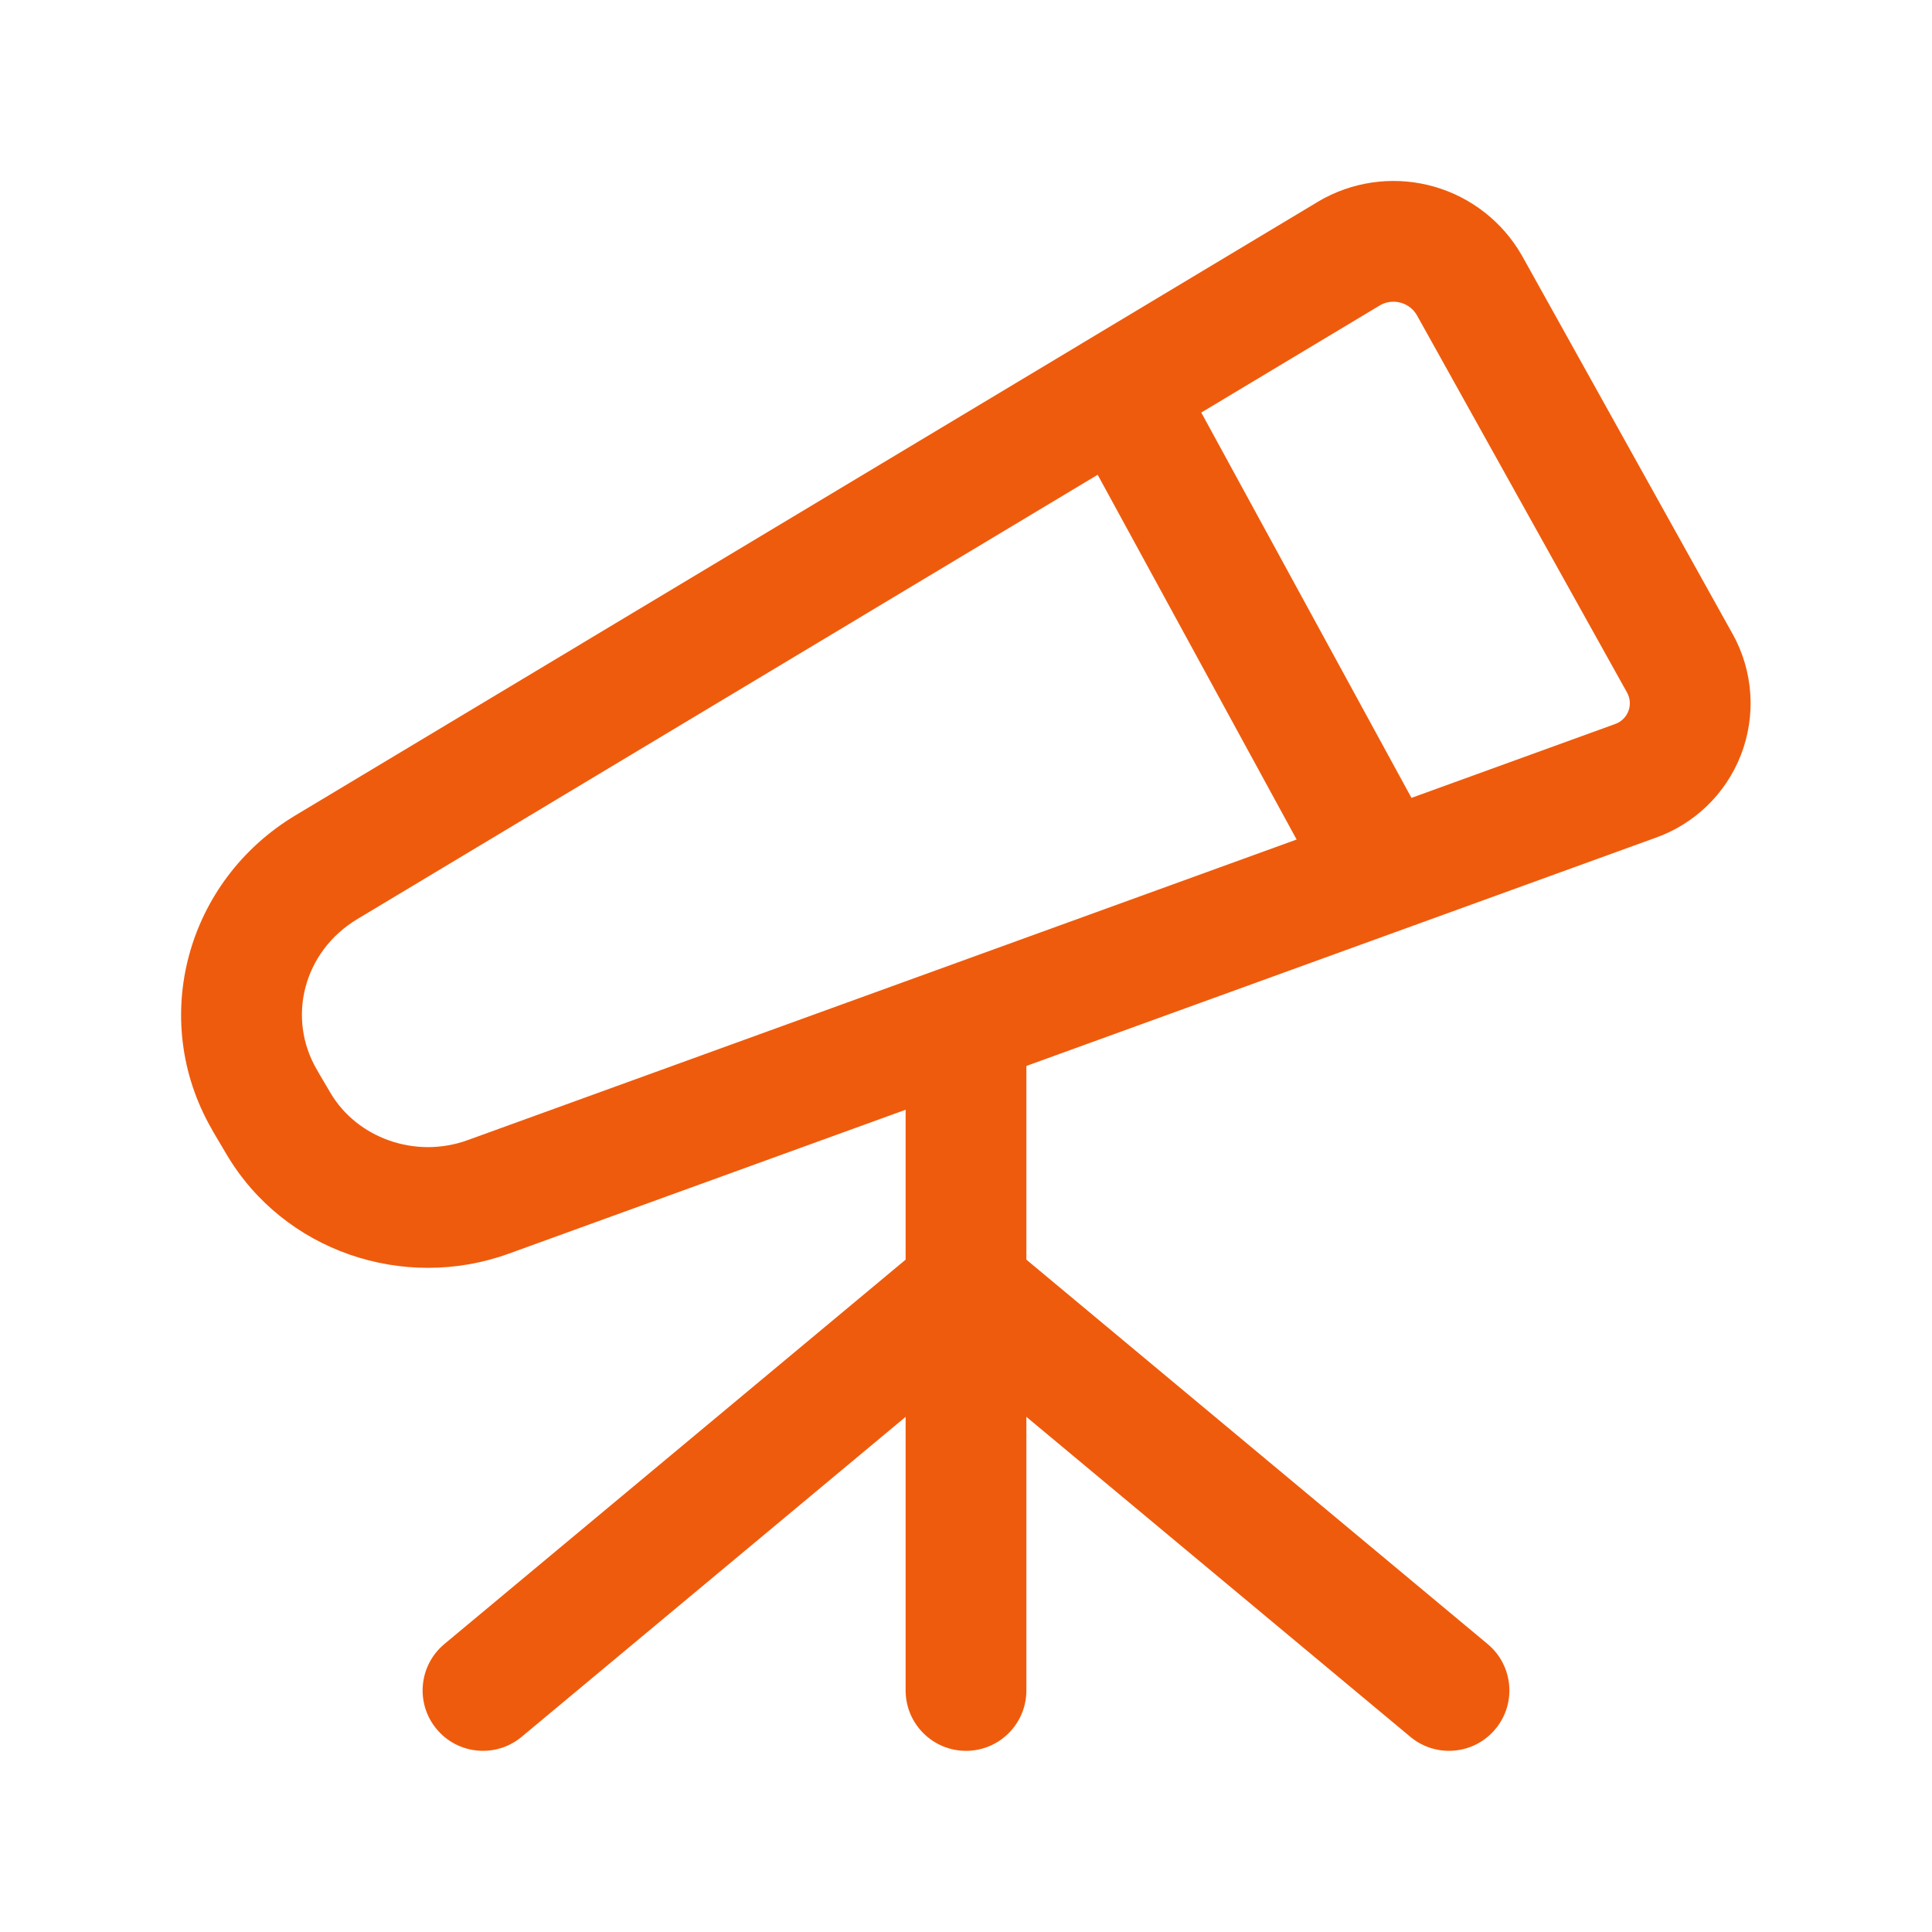
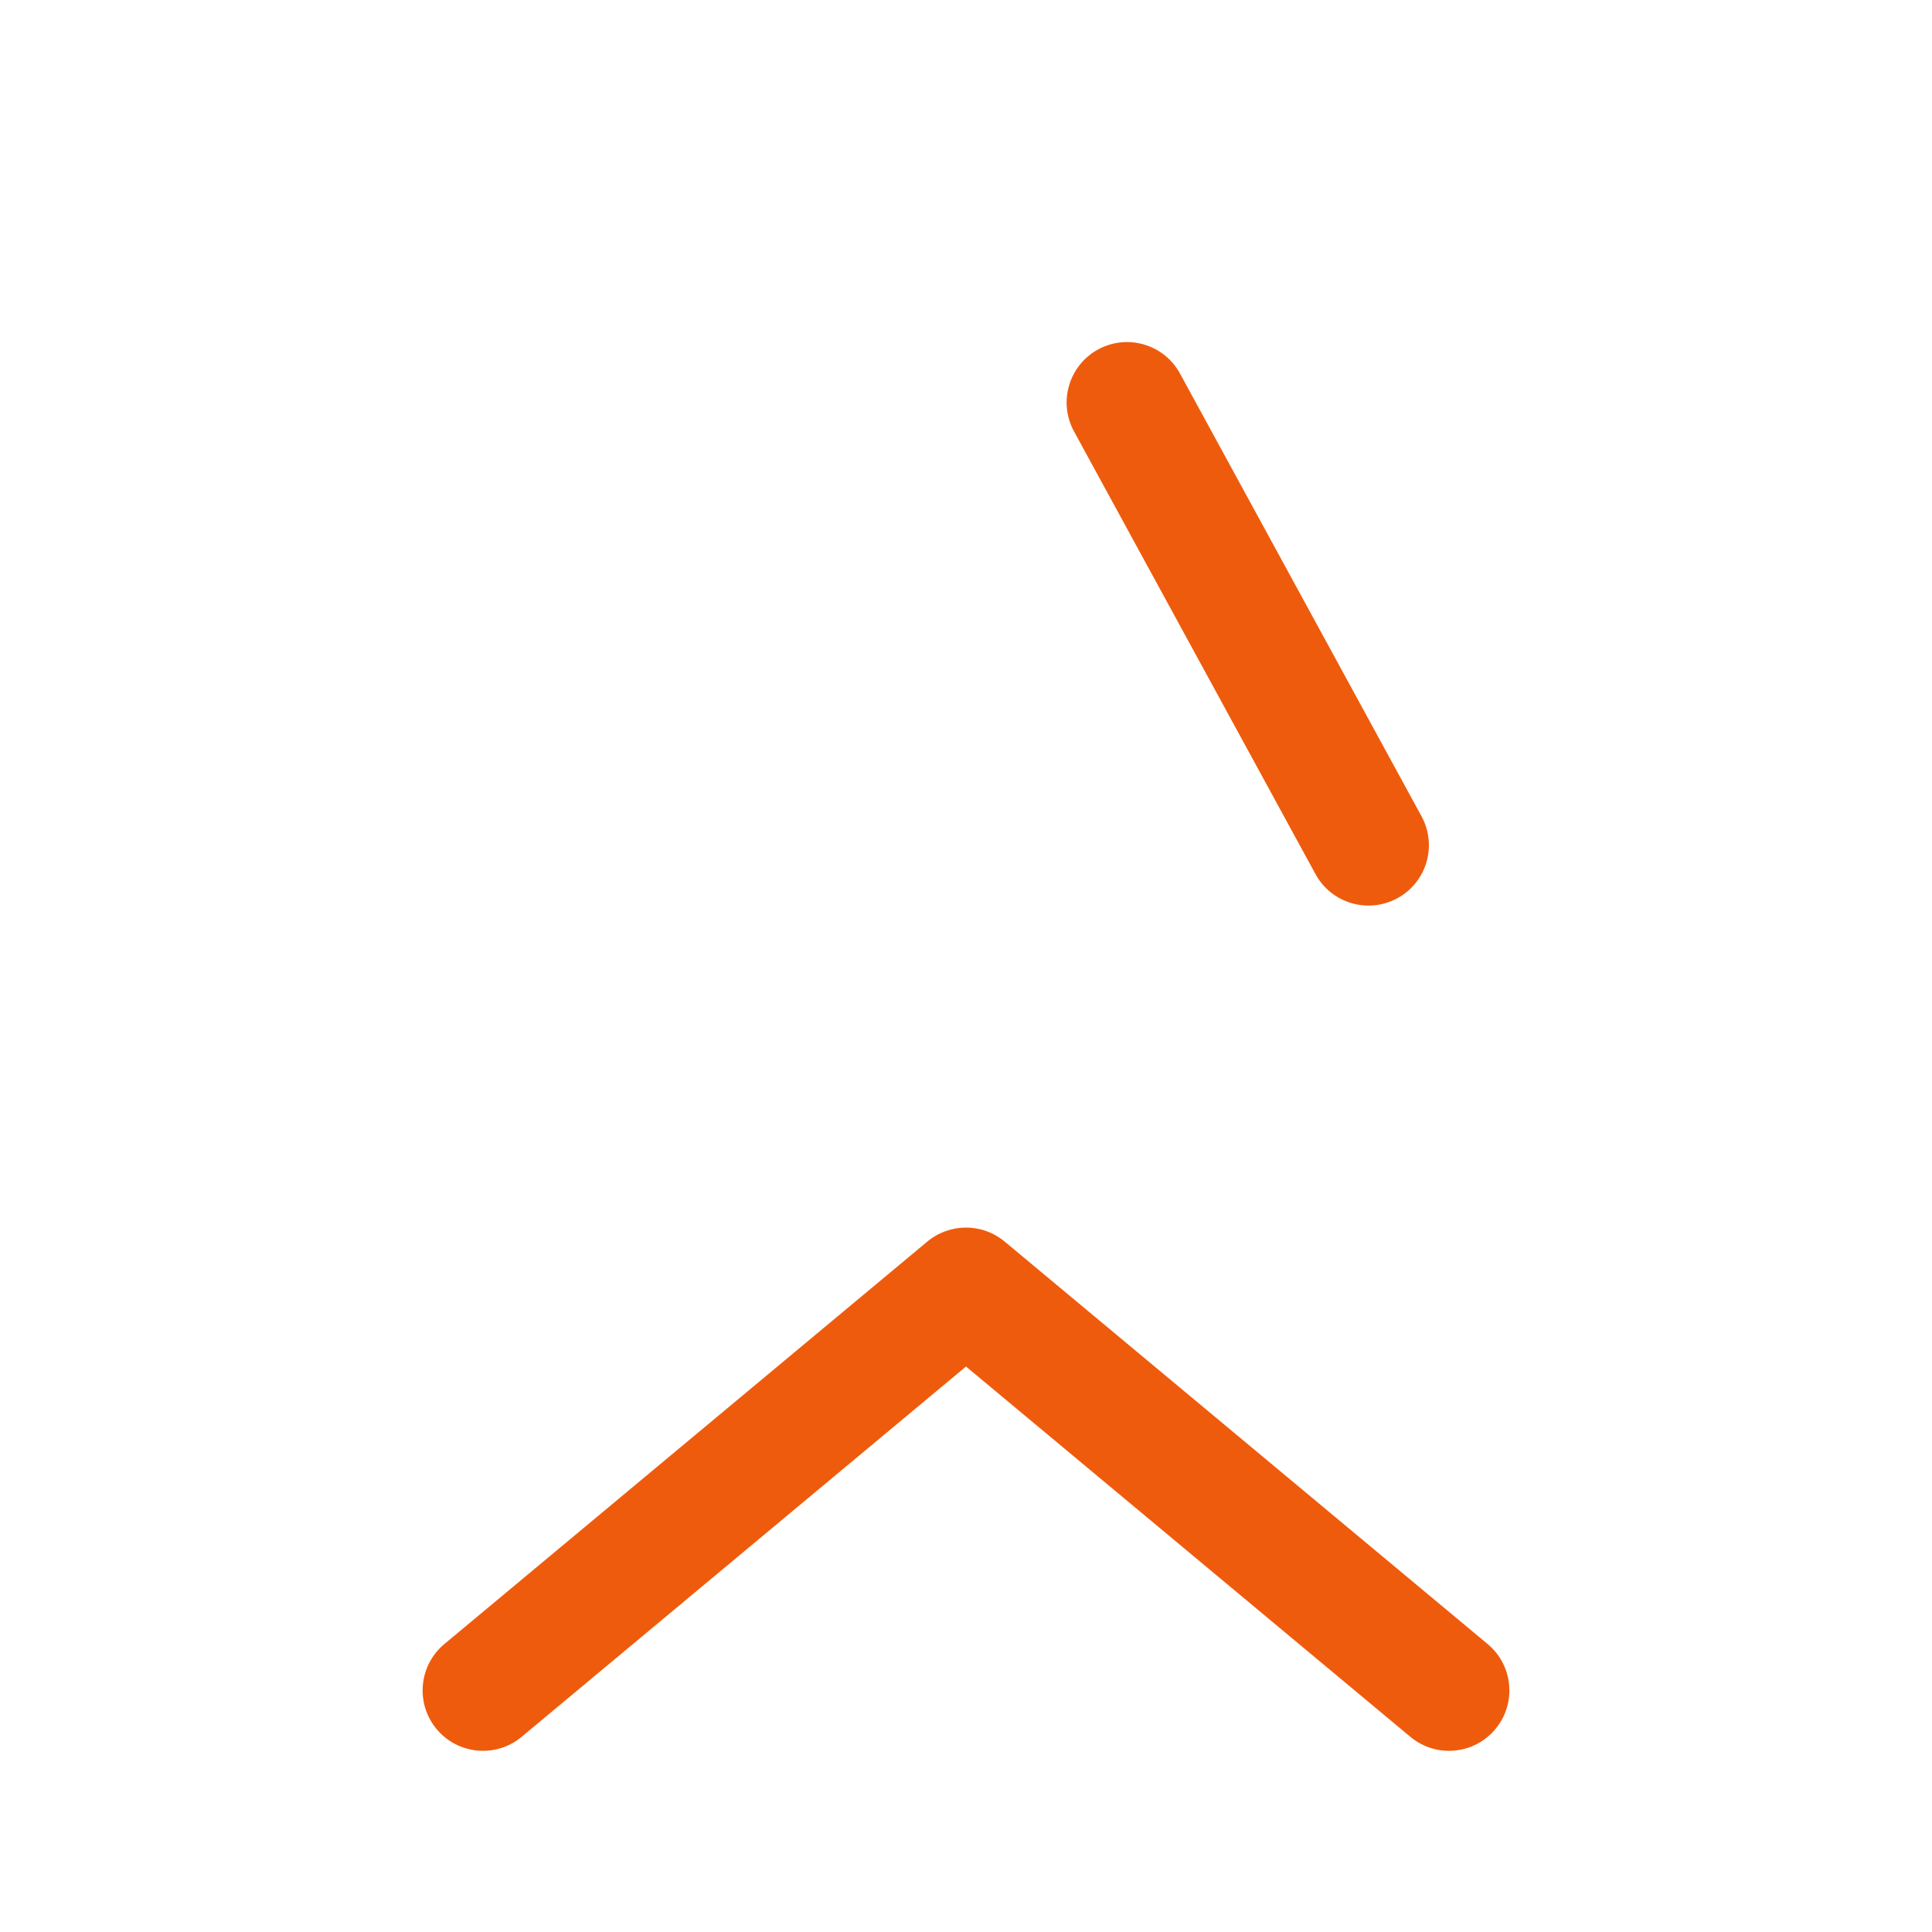
<svg xmlns="http://www.w3.org/2000/svg" width="48" height="48" viewBox="0 0 48 48" fill="none">
  <path fill-rule="evenodd" clip-rule="evenodd" d="M23.04 30.846C23.596 30.383 24.404 30.383 24.96 30.846L36.96 40.846C37.597 41.377 37.683 42.323 37.152 42.959C36.622 43.596 35.676 43.681 35.04 43.151L24 33.951L12.96 43.151C12.324 43.681 11.378 43.596 10.848 42.959C10.317 42.323 10.403 41.377 11.04 40.846L23.04 30.846Z" fill="#EF5B0C" />
-   <path fill-rule="evenodd" clip-rule="evenodd" d="M24 24.499C24.828 24.499 25.5 25.17 25.5 25.999V41.999C25.5 42.827 24.828 43.499 24 43.499C23.172 43.499 22.5 42.827 22.5 41.999V25.999C22.5 25.17 23.172 24.499 24 24.499Z" fill="#EF5B0C" />
-   <path fill-rule="evenodd" clip-rule="evenodd" d="M32.913 4.917C33.754 4.475 34.733 4.377 35.644 4.641C36.556 4.906 37.33 5.513 37.804 6.336L37.815 6.355L43.054 15.765L43.062 15.778C43.308 16.23 43.453 16.731 43.486 17.246C43.519 17.76 43.439 18.275 43.253 18.756C43.066 19.236 42.777 19.67 42.406 20.027C42.038 20.381 41.598 20.652 41.116 20.82L12.64 31.147C10.022 32.095 7.047 31.081 5.629 28.68L5.296 28.118C5.283 28.094 5.269 28.07 5.257 28.046C3.69 25.311 4.636 21.883 7.337 20.259L32.726 5.023C32.735 5.017 32.745 5.012 32.754 5.006L32.866 4.942C32.881 4.934 32.897 4.925 32.913 4.917ZM8.211 27.154C8.873 28.273 10.314 28.799 11.62 28.326L40.103 17.997L40.125 17.989C40.2 17.963 40.268 17.921 40.325 17.866C40.383 17.811 40.427 17.744 40.456 17.67C40.484 17.596 40.497 17.517 40.492 17.438C40.487 17.36 40.465 17.285 40.429 17.216L35.2 7.827C35.113 7.679 34.973 7.57 34.808 7.523C34.647 7.476 34.474 7.491 34.324 7.564L34.256 7.603L8.883 22.831C7.528 23.644 7.119 25.305 7.881 26.59C7.893 26.612 7.905 26.633 7.917 26.655L8.211 27.154C8.211 27.154 8.211 27.154 8.211 27.154Z" fill="#EF5B0C" />
  <path fill-rule="evenodd" clip-rule="evenodd" d="M27.282 8.682C28.009 8.285 28.92 8.553 29.317 9.281L35.317 20.28C35.714 21.008 35.446 21.919 34.718 22.316C33.991 22.712 33.08 22.444 32.683 21.717L26.683 10.717C26.287 9.99 26.555 9.079 27.282 8.682Z" fill="#EF5B0C" />
</svg>